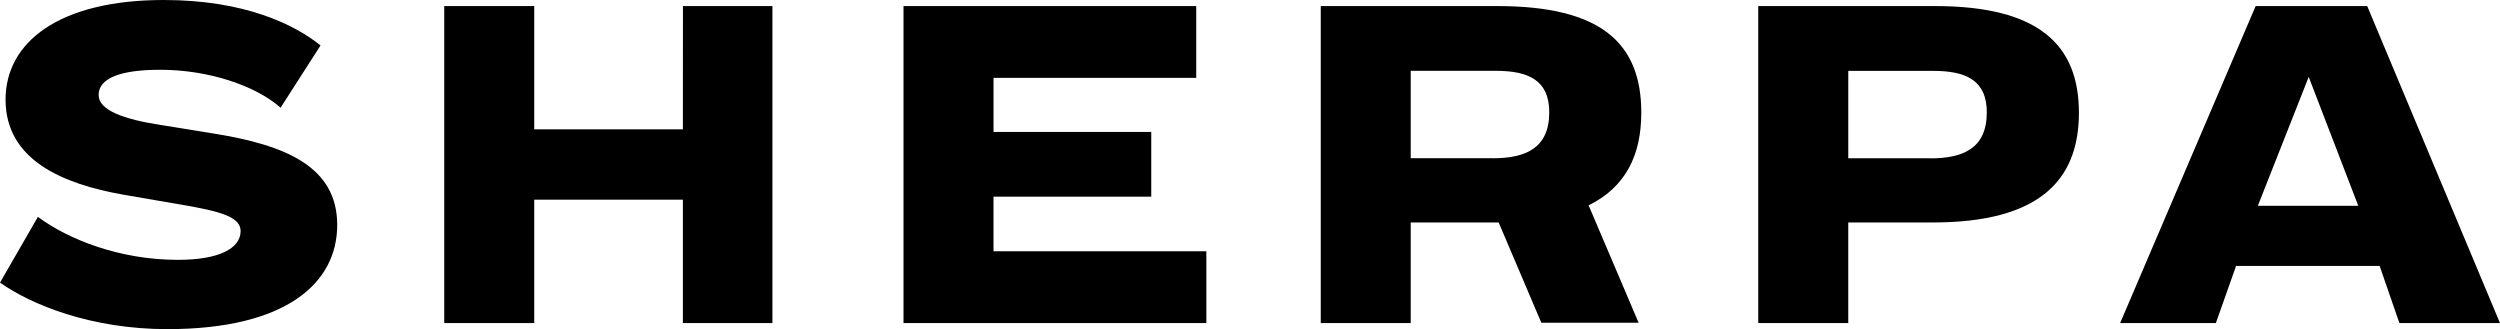
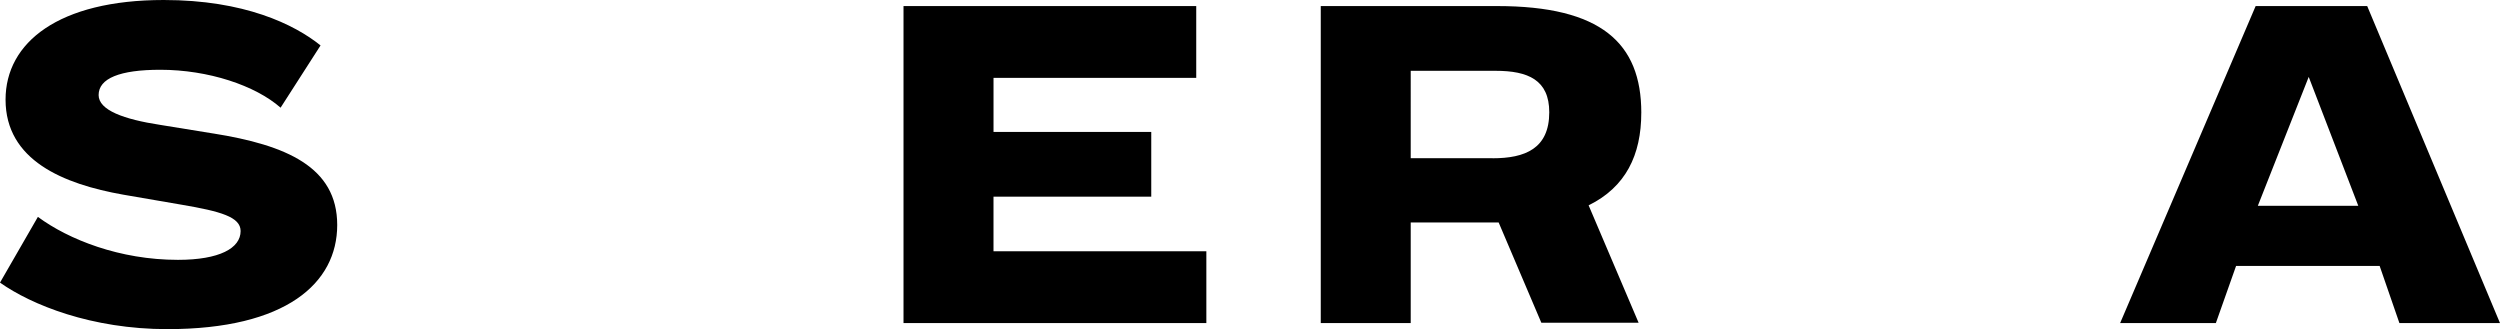
<svg xmlns="http://www.w3.org/2000/svg" id="Layer_2" data-name="Layer 2" viewBox="0 0 1079.95 142.18">
  <g id="Layer_1-2" data-name="Layer 1">
    <g id="sherpa">
      <g id="uuid-ad5d19d9-fd9e-44fc-aa19-33f4fcfa3ac7" data-name="Layer 1-2">
        <g id="Group_200" data-name="Group 200">
          <path id="Path_140" data-name="Path 140" d="M92.1,57.66l-22.87-3.71c-15.72-2.4-26.63-6.34-26.63-12.89,0-7.2,9.16-10.92,26.63-10.92,20.76,0,41.07,6.78,51.98,16.38l17.26-26.89C127.11,10.48,105.49,0,70.76,0,25.33,0,2.4,18.34,2.4,43.03c0,26.21,24.9,36.48,50.88,41.07l25.33,4.36c16.61,2.84,25.33,5.24,25.33,11.35,0,7.43-9.16,12.44-27.07,12.44-25.12,0-47.18-8.73-60.5-18.56L0,122.08c13.59,9.62,39.53,20.1,72.29,20.1,51.33,0,73.38-19.88,73.38-44.99s-22.06-34.51-53.51-39.53" />
        </g>
-         <path id="Path_142" data-name="Path 142" d="M294.99,55.86h-64.21V2.61h-38.88v136.94h38.88v-53.3h64.21v53.3h38.68V2.61h-38.65l-.03,53.25Z" />
        <path id="Path_143" data-name="Path 143" d="M429.18,84.96h68.14v-27.96h-68.14v-23.36h87.57V2.61h-126.45v136.94h130.82v-31.01h-91.95v-23.58Z" />
-         <path id="Path_144" data-name="Path 144" d="M835.75,2.61h-76.22v136.94h38.88v-43.45h36.51c45.66,0,63.13-17.92,63.13-47.39s-17.47-46.09-62.25-46.09M833.84,68.36h-35.42V30.62h36.69c13.97,0,23.15,3.93,23.15,17.91,0,15.73-10.48,19.88-24.46,19.88" />
        <path id="Path_145" data-name="Path 145" d="M709.01,48.71c0-30.2-17.48-46.09-62.25-46.09h-76.22v136.94h38.86v-43.45h37.99l18.43,43.29h42.02l-21.59-50.7c16-7.87,22.75-21.7,22.75-39.98M644.79,68.33h-35.39V30.59h36.69c13.98,0,23.16,3.93,23.16,17.91,0,15.73-10.49,19.87-24.46,19.87" />
        <path id="Path_147" data-name="Path 147" d="M974.4,2.61l-58.54,136.94h41.35l8.73-24.67h62.02l8.53,24.67h43.45L1022.58,2.61h-48.18ZM997.32,33.22l21.41,55.68h-43.39l21.98-55.68Z" />
      </g>
    </g>
  </g>
</svg>